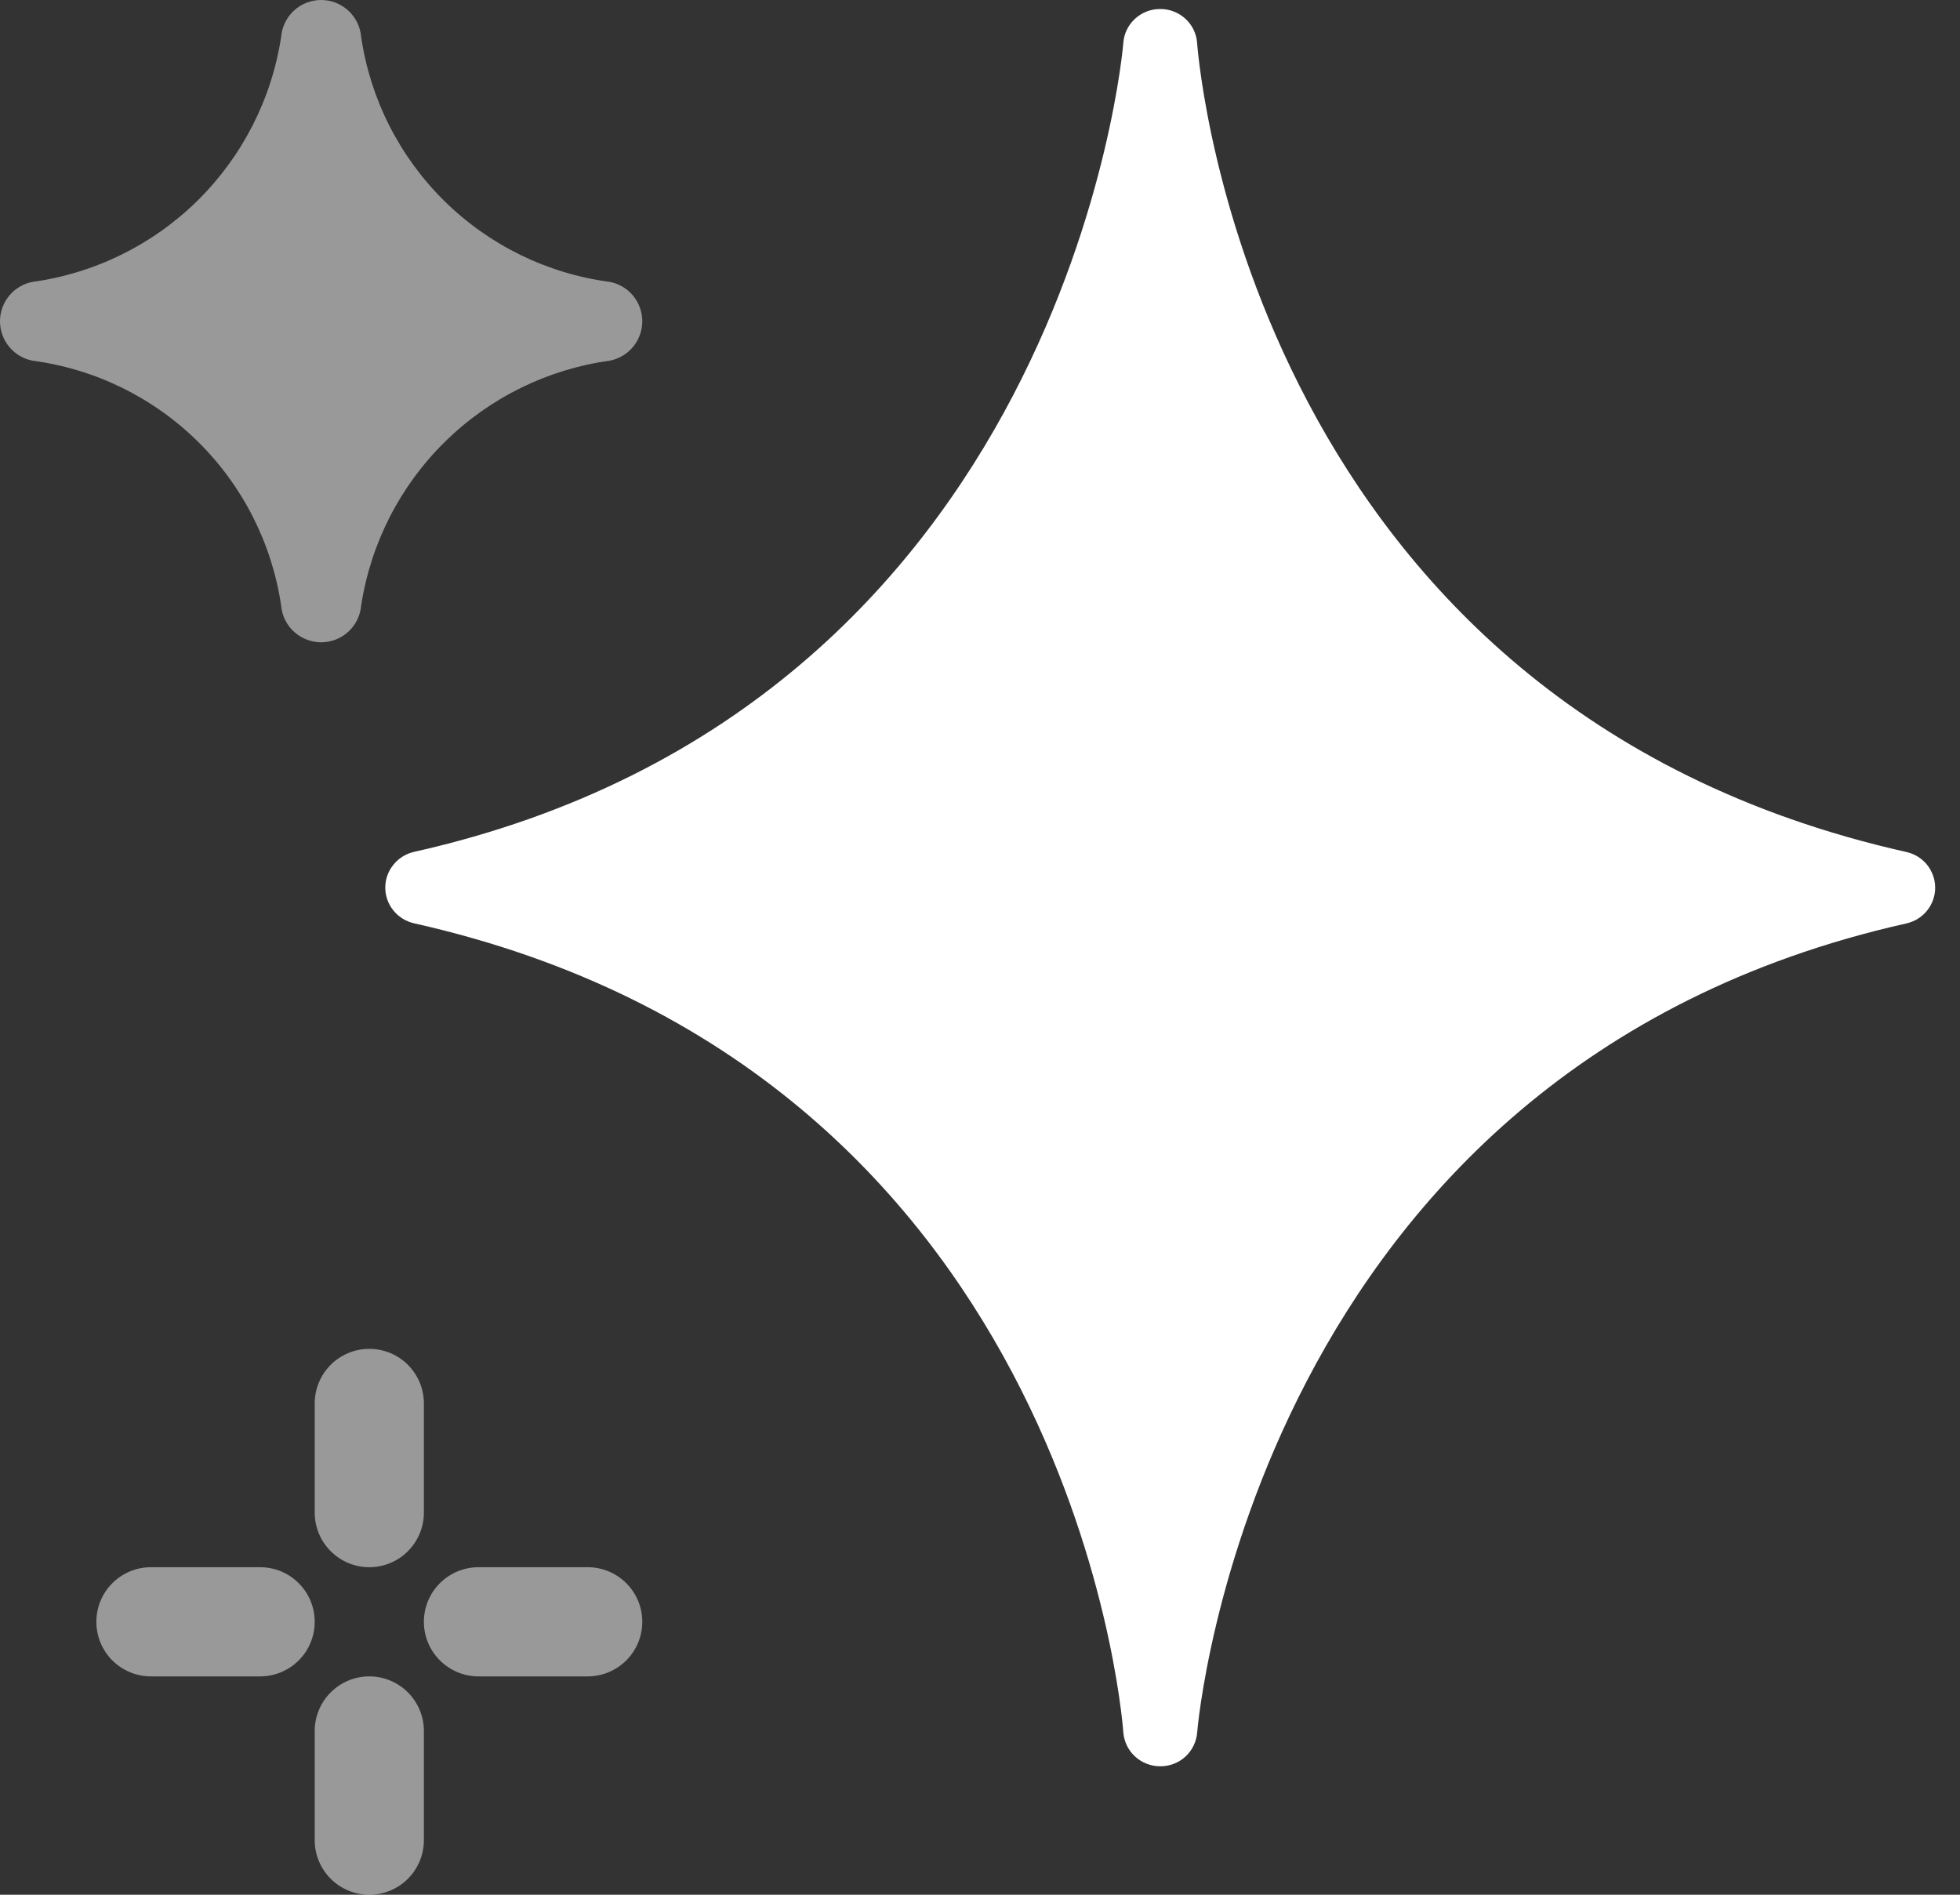
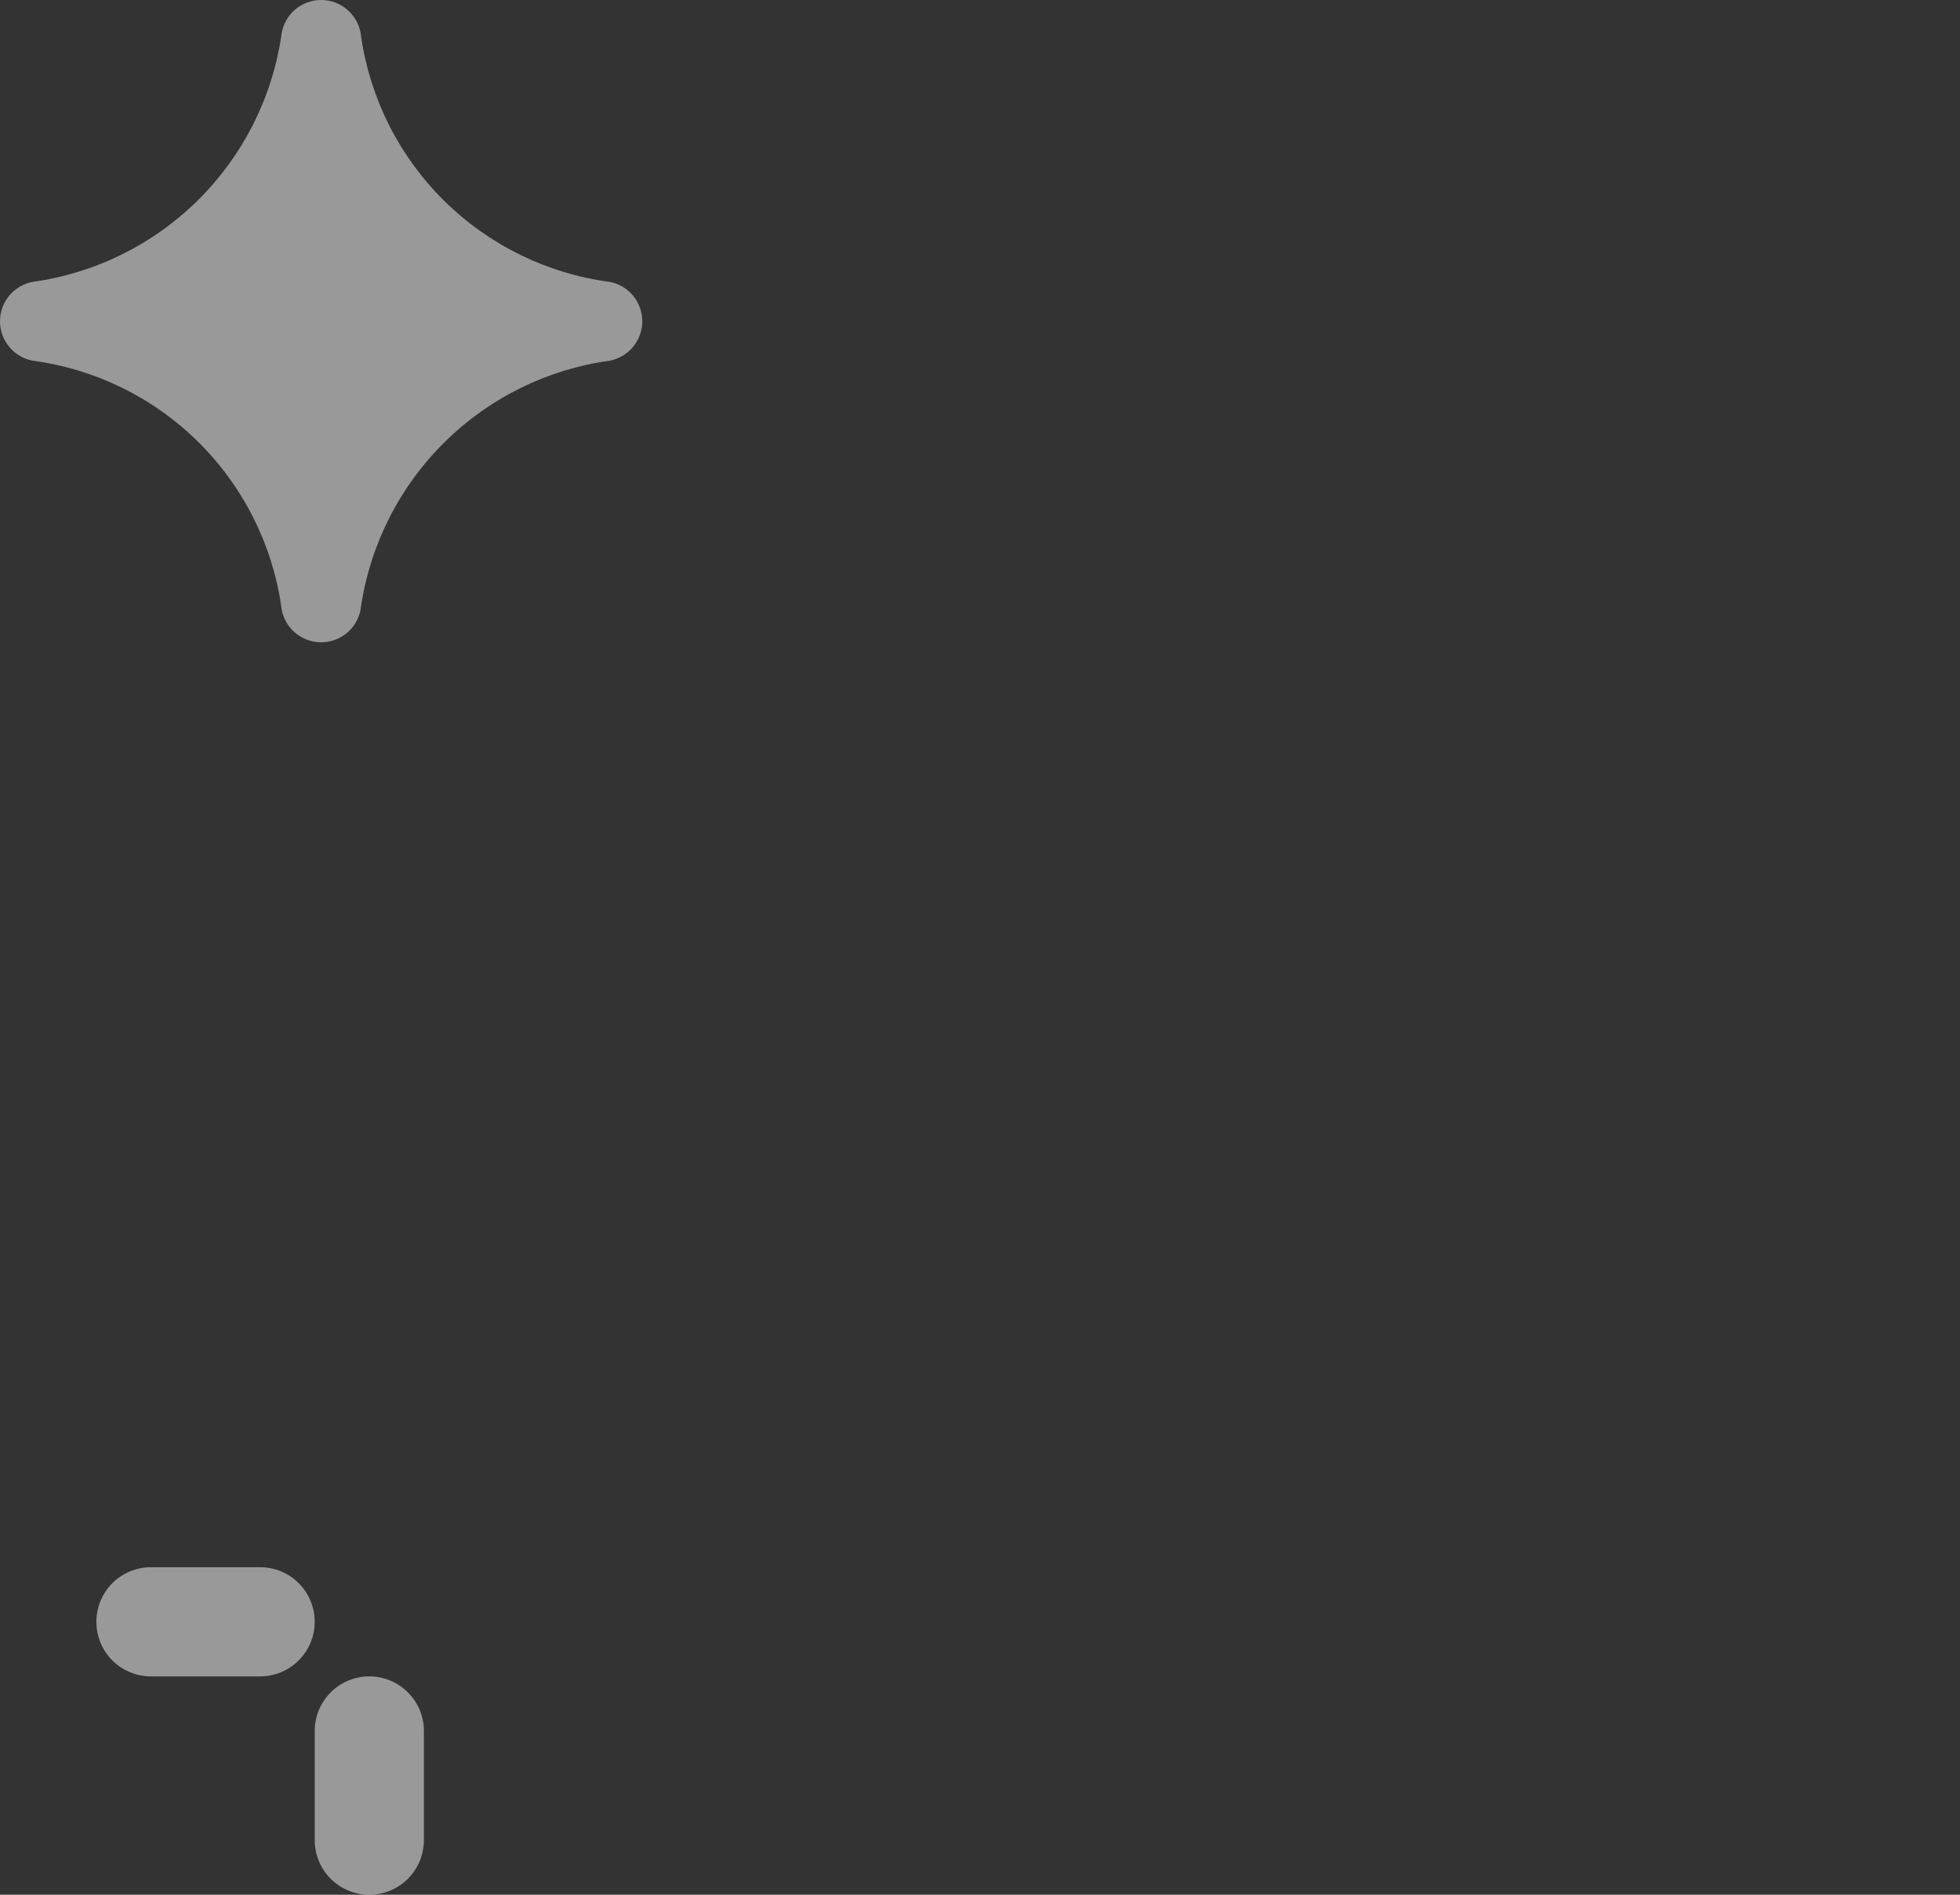
<svg xmlns="http://www.w3.org/2000/svg" width="30" height="29" viewBox="0 0 30 29" fill="none">
  <rect x="0" y="0" width="30" height="29" fill="#333333" stroke="none" />
  <path d="M4.5 9.669C4.614 9.773 4.763 9.831 4.917 9.831C5.071 9.83 5.219 9.772 5.332 9.668C5.445 9.564 5.515 9.421 5.528 9.268C5.674 8.316 6.124 7.437 6.81 6.762C7.496 6.086 8.382 5.651 9.335 5.52C9.475 5.492 9.601 5.417 9.691 5.307C9.781 5.197 9.831 5.06 9.831 4.917C9.831 4.775 9.781 4.637 9.691 4.527C9.601 4.417 9.475 4.342 9.335 4.315C8.38 4.189 7.491 3.755 6.804 3.079C6.117 2.402 5.669 1.521 5.528 0.567C5.516 0.413 5.446 0.269 5.332 0.163C5.219 0.058 5.07 0 4.915 0C4.761 0 4.612 0.058 4.498 0.163C4.385 0.269 4.315 0.413 4.303 0.567C4.157 1.519 3.707 2.398 3.021 3.073C2.335 3.748 1.449 4.184 0.495 4.315C0.356 4.342 0.23 4.417 0.14 4.527C0.049 4.637 0 4.775 0 4.917C0 5.06 0.049 5.197 0.14 5.307C0.23 5.417 0.356 5.492 0.495 5.52C1.451 5.646 2.339 6.08 3.026 6.756C3.713 7.432 4.162 8.314 4.303 9.268C4.316 9.422 4.386 9.565 4.5 9.669Z" fill="white" fill-opacity="0.5" />
-   <path d="M17.759 27.034C17.616 27.034 17.479 26.981 17.374 26.885C17.269 26.789 17.205 26.657 17.194 26.516C17.163 26.103 16.309 16.37 6.339 14.132C6.214 14.104 6.102 14.035 6.022 13.936C5.941 13.836 5.897 13.713 5.897 13.585C5.897 13.458 5.941 13.334 6.022 13.235C6.102 13.135 6.214 13.066 6.339 13.038C16.33 10.797 17.186 0.757 17.194 0.655C17.204 0.514 17.269 0.382 17.374 0.286C17.479 0.19 17.616 0.137 17.759 0.138C17.902 0.137 18.039 0.191 18.144 0.287C18.249 0.383 18.313 0.515 18.323 0.657C18.355 1.07 19.208 10.803 29.178 13.04C29.304 13.068 29.416 13.137 29.496 13.236C29.576 13.336 29.62 13.46 29.62 13.587C29.62 13.714 29.576 13.838 29.496 13.937C29.416 14.037 29.304 14.106 29.178 14.134C19.187 16.375 18.331 26.415 18.324 26.517C18.313 26.658 18.248 26.79 18.144 26.886C18.039 26.982 17.901 27.035 17.759 27.034ZM15.86 20.094C17.374 12.01 17.194 13.936 17.374 10.224C18.294 7.123 21.009 11.457 27.019 13.586C21.048 11.471 25.099 13.038 17.759 12.01C16.609 16.18 17.374 13.235 15.86 20.094Z" fill="white" />
-   <path d="M5.062 23.742C5.218 23.899 5.431 23.987 5.653 23.987C5.874 23.987 6.087 23.899 6.243 23.742C6.4 23.585 6.488 23.373 6.488 23.151V21.48C6.488 21.259 6.4 21.046 6.243 20.889C6.087 20.733 5.874 20.645 5.653 20.645C5.431 20.645 5.218 20.733 5.062 20.889C4.905 21.046 4.817 21.259 4.817 21.48V23.151C4.817 23.373 4.905 23.585 5.062 23.742Z" fill="white" fill-opacity="0.5" />
  <path d="M2.31 25.658H3.981C4.203 25.658 4.416 25.57 4.572 25.413C4.729 25.257 4.817 25.044 4.817 24.823C4.817 24.601 4.729 24.388 4.572 24.232C4.416 24.075 4.203 23.987 3.981 23.987H2.31C2.089 23.987 1.876 24.075 1.719 24.232C1.563 24.388 1.475 24.601 1.475 24.823C1.475 25.044 1.563 25.257 1.719 25.413C1.876 25.57 2.089 25.658 2.31 25.658Z" fill="white" fill-opacity="0.5" />
  <path d="M5.062 28.756C5.218 28.912 5.431 29 5.653 29C5.874 29 6.087 28.912 6.243 28.756C6.4 28.599 6.488 28.387 6.488 28.165V26.494C6.488 26.272 6.4 26.059 6.243 25.903C6.087 25.746 5.874 25.658 5.653 25.658C5.431 25.658 5.218 25.746 5.062 25.903C4.905 26.059 4.817 26.272 4.817 26.494V28.165C4.817 28.387 4.905 28.599 5.062 28.756Z" fill="white" fill-opacity="0.5" />
-   <path d="M7.324 25.658H8.995C9.217 25.658 9.429 25.57 9.586 25.413C9.743 25.257 9.831 25.044 9.831 24.823C9.831 24.601 9.743 24.388 9.586 24.232C9.429 24.075 9.217 23.987 8.995 23.987H7.324C7.102 23.987 6.89 24.075 6.733 24.232C6.576 24.388 6.488 24.601 6.488 24.823C6.488 25.044 6.576 25.257 6.733 25.413C6.89 25.57 7.102 25.658 7.324 25.658Z" fill="white" fill-opacity="0.5" />
</svg>